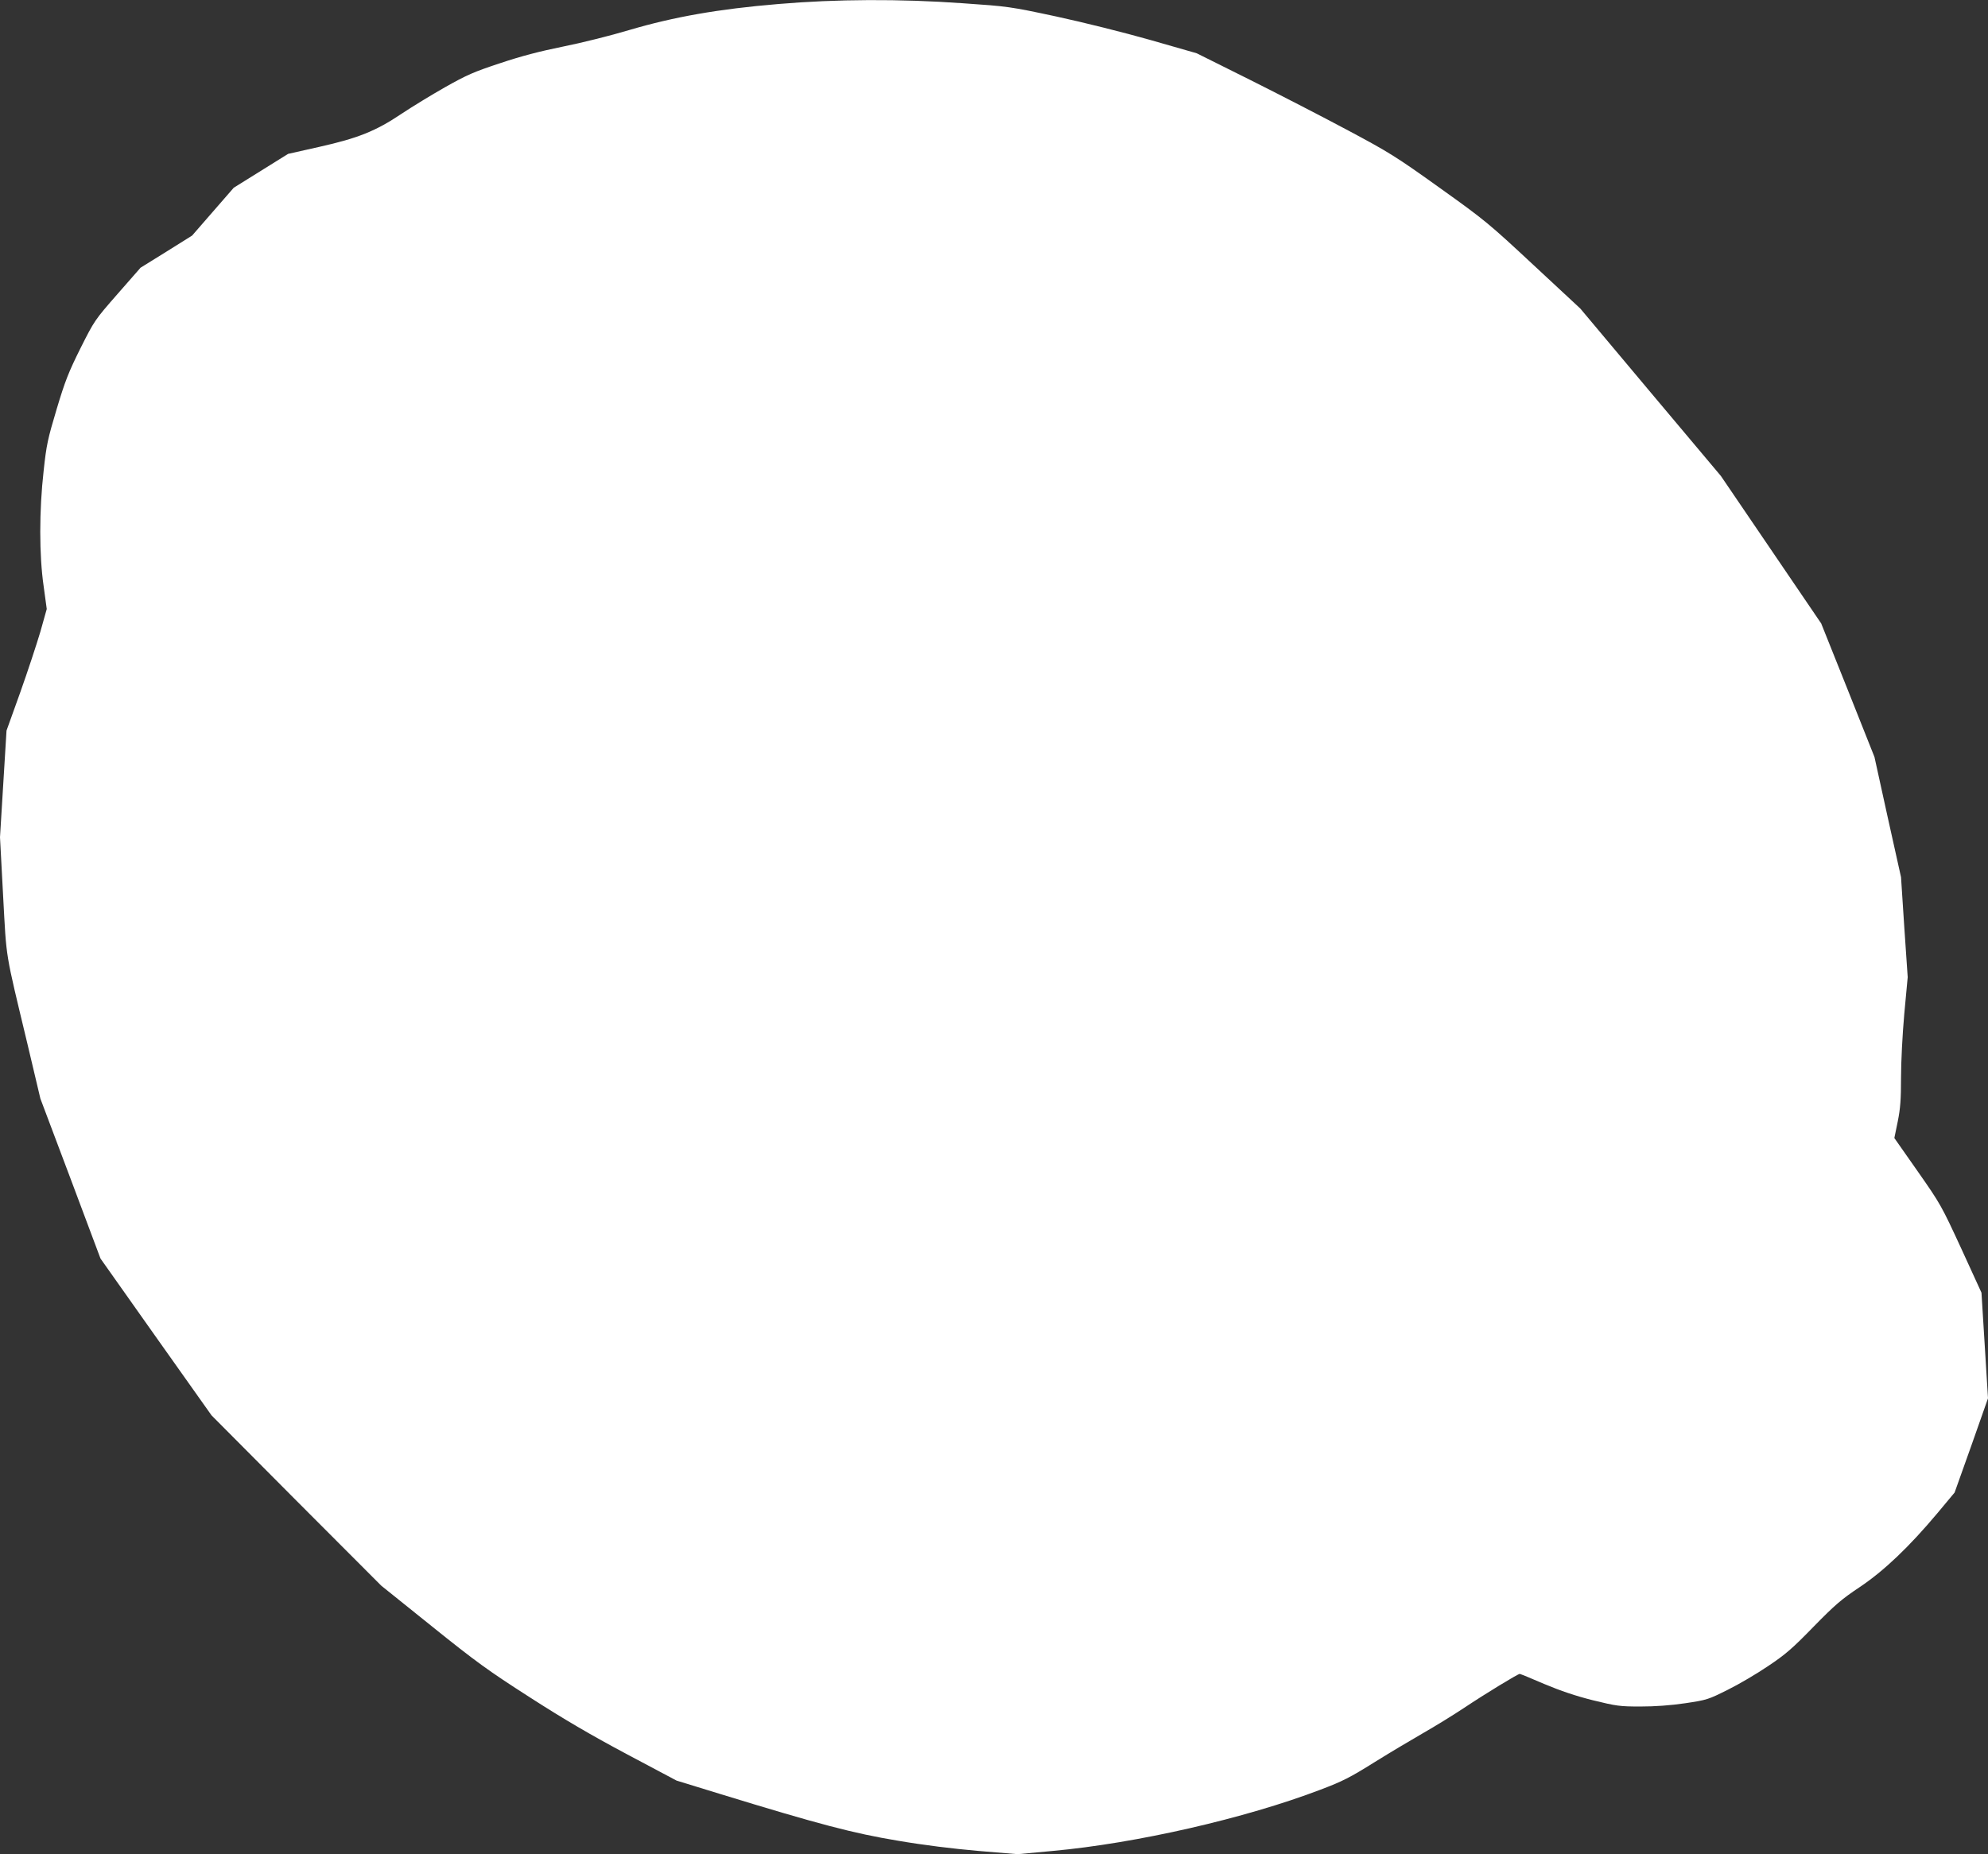
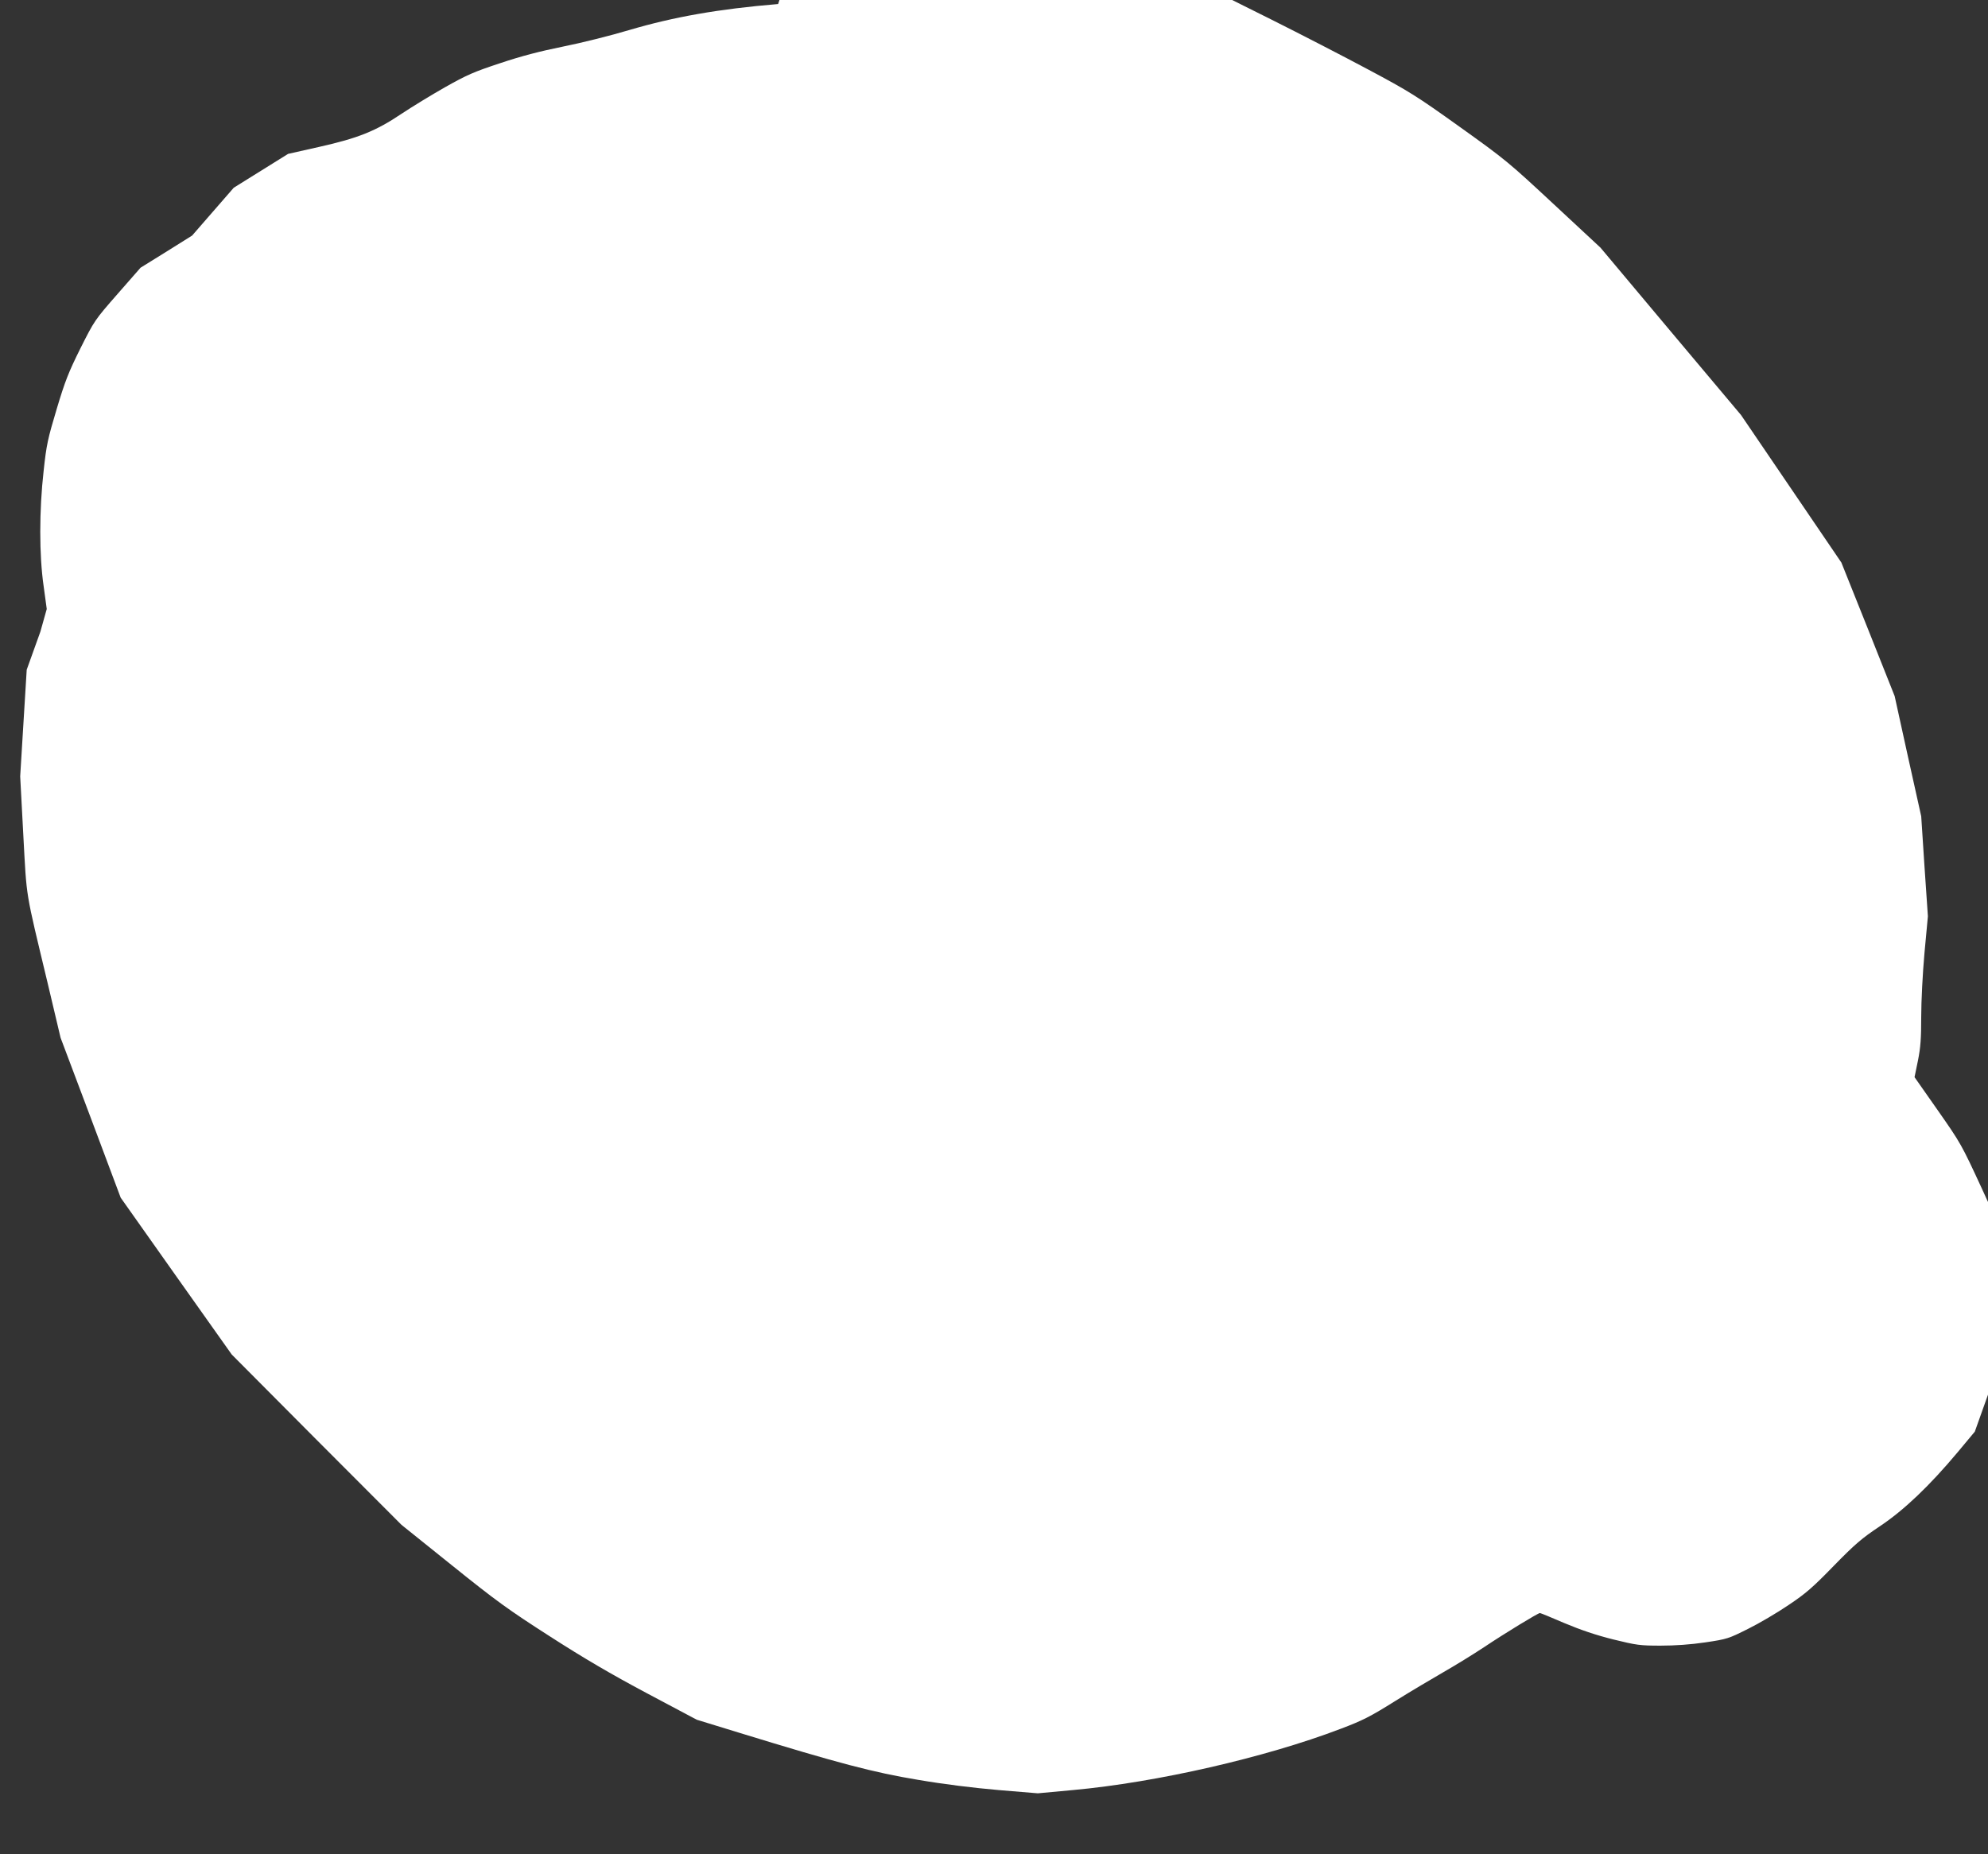
<svg xmlns="http://www.w3.org/2000/svg" version="1.0" width="1280pt" height="1194pt" viewBox="0 0 1280 1194" preserveAspectRatio="xMidYMid meet">
  <rect x="0" y="0" width="1280" height="1194" fill="#333333" stroke="none" />
  <g transform="translate(0,1194) scale(0.1,-0.1)" fill="#ffffff" stroke="none">
-     <path d="M5010 11914 c-385 -32 -672 -83 -957 -167 -120 -36 -312 -84 -428 -107 -148 -30 -268 -61 -405 -107 -170 -56 -215 -76 -355 -155 -88 -50 -214 -127 -280 -171 -165 -111 -280 -157 -530 -213 l-200 -45 -175 -109 -175 -109 -134 -154 -134 -154 -166 -104 -166 -103 -148 -169 c-147 -168 -149 -171 -239 -350 -77 -155 -99 -211 -153 -391 -57 -191 -66 -229 -84 -398 -29 -256 -29 -543 0 -743 l20 -147 -41 -146 c-24 -81 -82 -257 -130 -392 l-88 -245 -21 -343 -21 -344 20 -376 c23 -422 11 -346 156 -952 l84 -355 194 -515 193 -515 357 -505 358 -505 546 -549 547 -548 325 -261 c286 -230 362 -285 630 -457 219 -141 395 -244 626 -367 l320 -170 280 -86 c635 -195 860 -254 1144 -301 169 -29 357 -52 519 -66 l253 -21 227 21 c538 49 1240 210 1722 394 143 54 192 79 350 178 101 63 243 147 314 188 72 41 189 113 260 160 136 91 348 220 360 220 4 0 75 -29 158 -65 105 -44 202 -77 314 -105 151 -37 172 -40 305 -40 94 0 193 7 288 21 141 21 149 24 275 87 71 35 188 104 260 153 111 74 157 114 292 253 138 141 180 177 297 255 157 105 320 261 501 477 l110 132 108 303 107 304 -21 340 -21 340 -130 284 c-128 277 -134 288 -281 498 l-150 214 22 107 c17 85 21 143 21 282 0 99 9 277 21 411 l22 236 -22 322 -21 322 -86 387 -85 387 -171 430 -172 430 -323 475 -323 475 -453 539 -452 539 -300 279 c-289 269 -311 288 -605 498 -282 202 -326 229 -590 370 -157 84 -440 230 -630 325 l-345 172 -300 86 c-169 48 -433 114 -605 151 -299 64 -311 65 -600 85 -406 29 -816 27 -1190 -5z" />
+     <path d="M5010 11914 c-385 -32 -672 -83 -957 -167 -120 -36 -312 -84 -428 -107 -148 -30 -268 -61 -405 -107 -170 -56 -215 -76 -355 -155 -88 -50 -214 -127 -280 -171 -165 -111 -280 -157 -530 -213 l-200 -45 -175 -109 -175 -109 -134 -154 -134 -154 -166 -104 -166 -103 -148 -169 c-147 -168 -149 -171 -239 -350 -77 -155 -99 -211 -153 -391 -57 -191 -66 -229 -84 -398 -29 -256 -29 -543 0 -743 l20 -147 -41 -146 l-88 -245 -21 -343 -21 -344 20 -376 c23 -422 11 -346 156 -952 l84 -355 194 -515 193 -515 357 -505 358 -505 546 -549 547 -548 325 -261 c286 -230 362 -285 630 -457 219 -141 395 -244 626 -367 l320 -170 280 -86 c635 -195 860 -254 1144 -301 169 -29 357 -52 519 -66 l253 -21 227 21 c538 49 1240 210 1722 394 143 54 192 79 350 178 101 63 243 147 314 188 72 41 189 113 260 160 136 91 348 220 360 220 4 0 75 -29 158 -65 105 -44 202 -77 314 -105 151 -37 172 -40 305 -40 94 0 193 7 288 21 141 21 149 24 275 87 71 35 188 104 260 153 111 74 157 114 292 253 138 141 180 177 297 255 157 105 320 261 501 477 l110 132 108 303 107 304 -21 340 -21 340 -130 284 c-128 277 -134 288 -281 498 l-150 214 22 107 c17 85 21 143 21 282 0 99 9 277 21 411 l22 236 -22 322 -21 322 -86 387 -85 387 -171 430 -172 430 -323 475 -323 475 -453 539 -452 539 -300 279 c-289 269 -311 288 -605 498 -282 202 -326 229 -590 370 -157 84 -440 230 -630 325 l-345 172 -300 86 c-169 48 -433 114 -605 151 -299 64 -311 65 -600 85 -406 29 -816 27 -1190 -5z" />
  </g>
</svg>